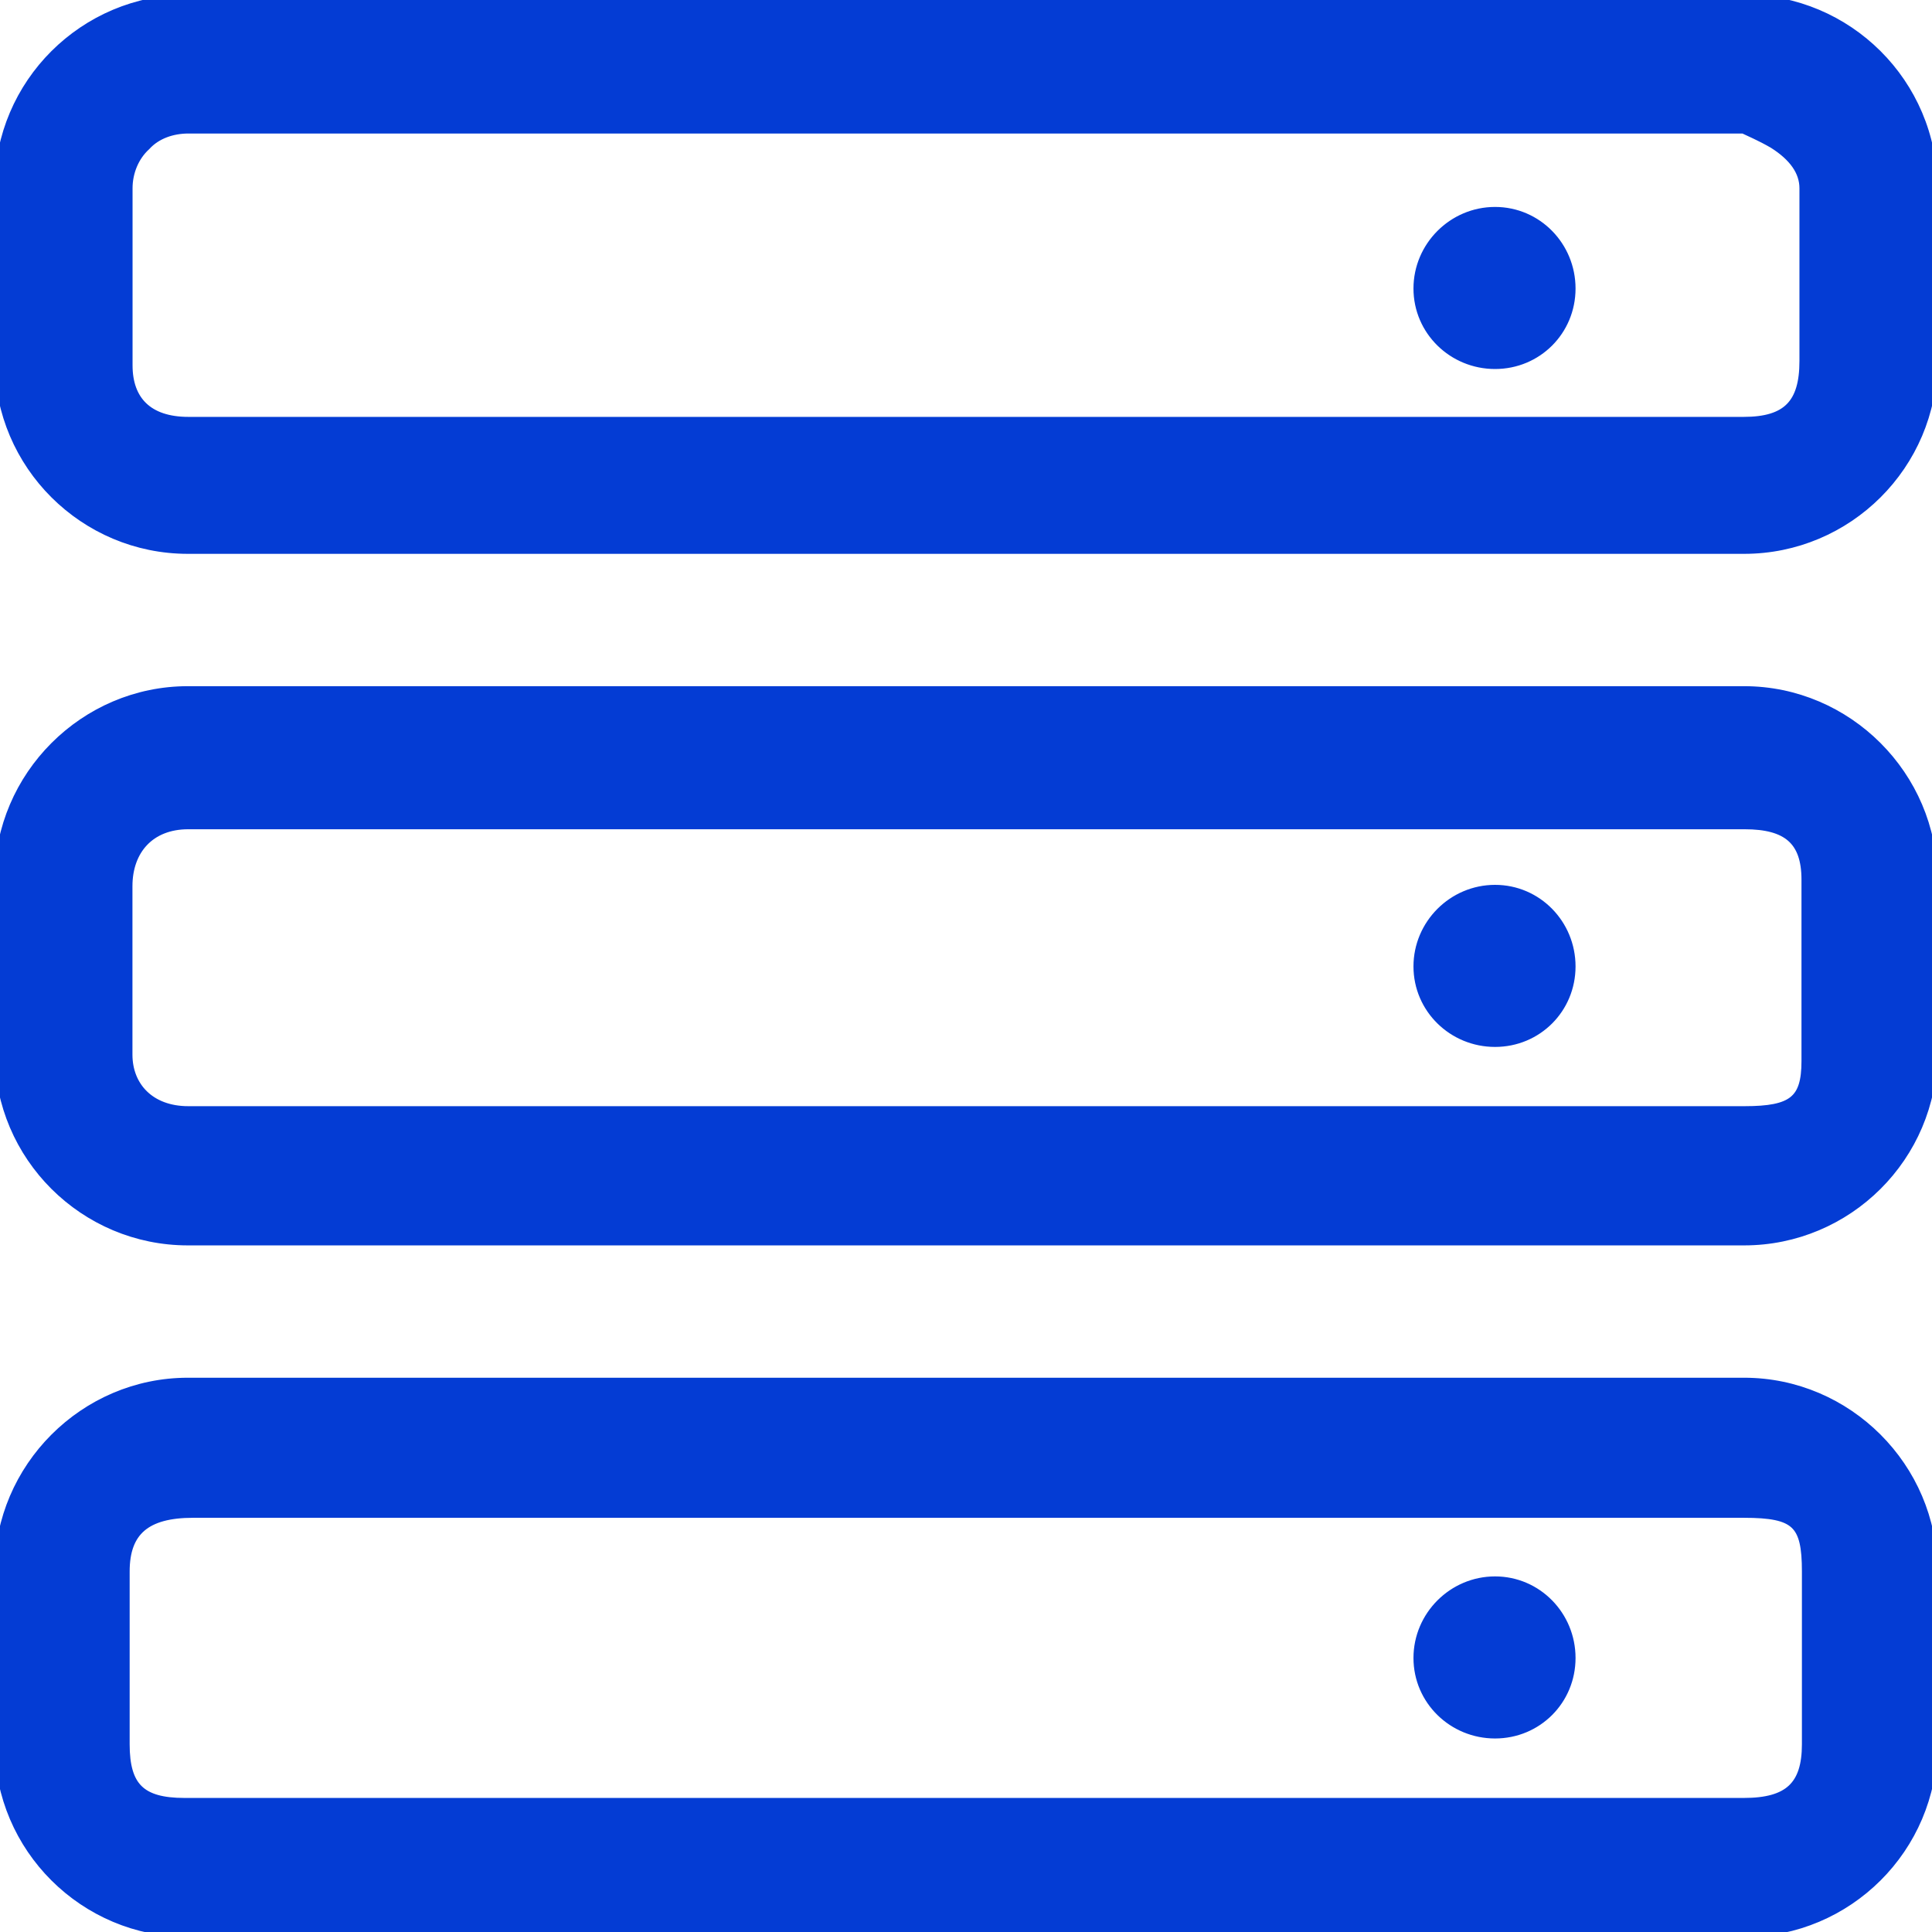
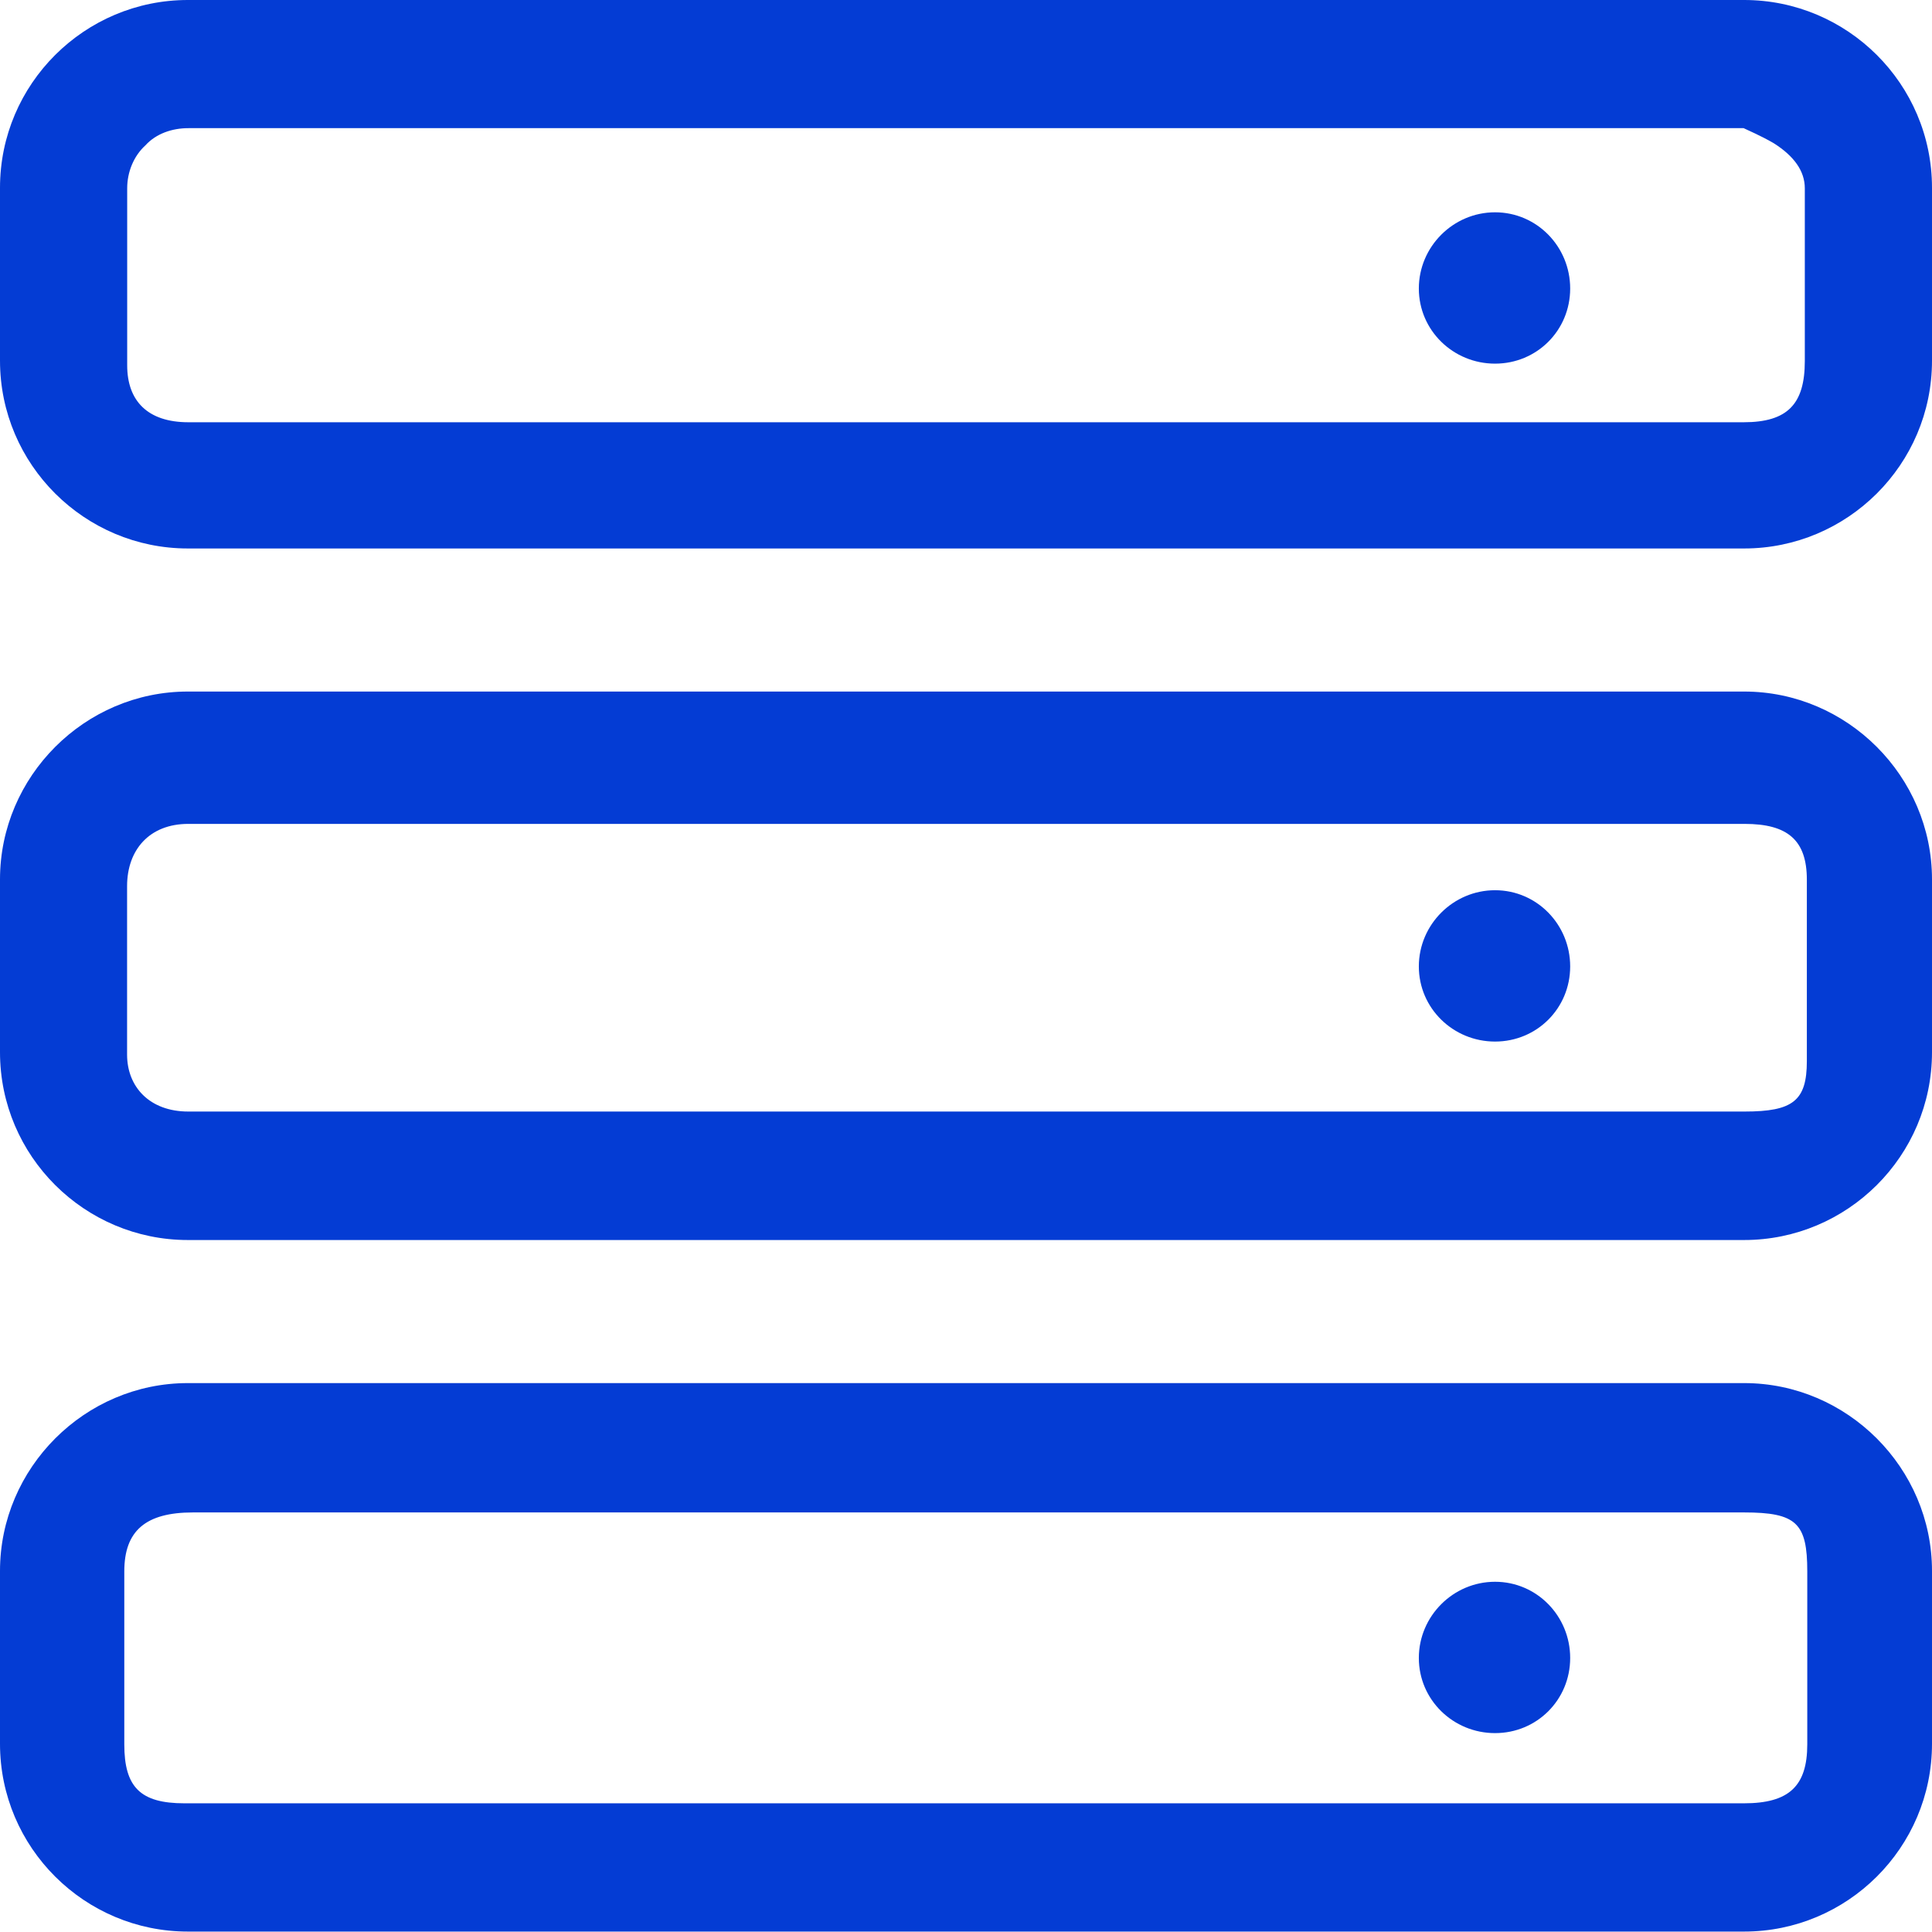
<svg xmlns="http://www.w3.org/2000/svg" width="18" height="18" viewBox="0 0 18 18" fill="none">
  <path id="分组 1" fill-rule="evenodd" style="fill:#043CD4" transform="translate(0 0)  rotate(0 9 9)" opacity="1" d="M1.75 0C0.79 0 0 0.78 0 1.75L0 3.36C0 4.33 0.79 5.11 1.75 5.11L16.25 5.11C17.21 5.11 18 4.33 18 3.36L18 1.75C18 0.78 17.21 0 16.25 0L1.75 0Z M1.755 3.934L16.245 3.934C16.655 3.934 16.815 3.764 16.815 3.364L16.815 1.754C16.815 1.594 16.715 1.454 16.525 1.334C16.405 1.264 16.285 1.214 16.245 1.194L1.755 1.194C1.605 1.194 1.455 1.244 1.355 1.354C1.245 1.454 1.185 1.604 1.185 1.754L1.185 3.404C1.185 3.734 1.375 3.934 1.755 3.934Z M1.75 12.886C0.79 12.886 9.32587e-17 13.676 9.32587e-17 14.636L9.32587e-17 16.246C9.32587e-17 17.216 0.79 17.996 1.75 17.996L16.25 17.996C17.21 17.996 18 17.216 18 16.246L18 14.636C18 13.676 17.21 12.886 16.25 12.886L1.75 12.886Z M16.248 14.091L1.798 14.091C1.358 14.091 1.158 14.261 1.158 14.641L1.158 16.251C1.158 16.651 1.308 16.801 1.718 16.801L16.248 16.801C16.668 16.801 16.838 16.641 16.838 16.251L16.838 14.641C16.838 14.191 16.738 14.091 16.248 14.091Z M16.254 10.356C16.704 10.356 16.834 10.256 16.834 9.886L16.834 8.196L16.834 8.196C16.834 7.826 16.654 7.676 16.254 7.676L1.754 7.676C1.394 7.676 1.184 7.916 1.184 8.256L1.184 9.826C1.184 10.126 1.394 10.356 1.754 10.356L16.254 10.356Z M1.75 6.443C0.79 6.443 9.32587e-17 7.233 9.32587e-17 8.193L9.32587e-17 9.803C9.32587e-17 10.773 0.79 11.553 1.75 11.553L16.25 11.553C17.21 11.553 18 10.773 18 9.803L18 8.193C18 7.233 17.21 6.443 16.25 6.443L1.75 6.443Z M13.929 3.388C14.319 3.388 14.629 3.078 14.629 2.688C14.629 2.298 14.319 1.978 13.929 1.978C13.539 1.978 13.219 2.298 13.219 2.688C13.219 3.078 13.539 3.388 13.929 3.388Z M13.929 9.704C14.319 9.704 14.629 9.394 14.629 9.004C14.629 8.614 14.319 8.294 13.929 8.294C13.539 8.294 13.219 8.614 13.219 9.004C13.219 9.394 13.539 9.704 13.929 9.704Z M13.929 16.147C14.319 16.147 14.629 15.837 14.629 15.447C14.629 15.057 14.319 14.737 13.929 14.737C13.539 14.737 13.219 15.057 13.219 15.447C13.219 15.837 13.539 16.147 13.929 16.147Z " />
-   <path id="分组 1" style="stroke:#043CD4; stroke-width:0.1; stroke-opacity:1; stroke-dasharray:0 0" transform="translate(0 0)  rotate(0 9 9)" d="M1.75 0C0.79 0 0 0.78 0 1.75L0 3.36C0 4.33 0.79 5.11 1.75 5.11L16.25 5.11C17.21 5.11 18 4.33 18 3.36L18 1.75C18 0.78 17.21 0 16.25 0L1.75 0Z M1.755 3.934L16.245 3.934C16.655 3.934 16.815 3.764 16.815 3.364L16.815 1.754C16.815 1.594 16.715 1.454 16.525 1.334C16.405 1.264 16.285 1.214 16.245 1.194L1.755 1.194C1.605 1.194 1.455 1.244 1.355 1.354C1.245 1.454 1.185 1.604 1.185 1.754L1.185 3.404C1.185 3.734 1.375 3.934 1.755 3.934Z M1.75 12.886C0.79 12.886 9.32587e-17 13.676 9.32587e-17 14.636L9.32587e-17 16.246C9.32587e-17 17.216 0.79 17.996 1.75 17.996L16.25 17.996C17.21 17.996 18 17.216 18 16.246L18 14.636C18 13.676 17.21 12.886 16.25 12.886L1.75 12.886Z M16.248 14.091L1.798 14.091C1.358 14.091 1.158 14.261 1.158 14.641L1.158 16.251C1.158 16.651 1.308 16.801 1.718 16.801L16.248 16.801C16.668 16.801 16.838 16.641 16.838 16.251L16.838 14.641C16.838 14.191 16.738 14.091 16.248 14.091Z M16.254 10.356C16.704 10.356 16.834 10.256 16.834 9.886L16.834 8.196L16.834 8.196C16.834 7.826 16.654 7.676 16.254 7.676L1.754 7.676C1.394 7.676 1.184 7.916 1.184 8.256L1.184 9.826C1.184 10.126 1.394 10.356 1.754 10.356L16.254 10.356Z M1.75 6.443C0.79 6.443 9.32587e-17 7.233 9.32587e-17 8.193L9.32587e-17 9.803C9.32587e-17 10.773 0.79 11.553 1.75 11.553L16.25 11.553C17.21 11.553 18 10.773 18 9.803L18 8.193C18 7.233 17.21 6.443 16.25 6.443L1.75 6.443Z M13.929 3.388C14.319 3.388 14.629 3.078 14.629 2.688C14.629 2.298 14.319 1.978 13.929 1.978C13.539 1.978 13.219 2.298 13.219 2.688C13.219 3.078 13.539 3.388 13.929 3.388Z M13.929 9.704C14.319 9.704 14.629 9.394 14.629 9.004C14.629 8.614 14.319 8.294 13.929 8.294C13.539 8.294 13.219 8.614 13.219 9.004C13.219 9.394 13.539 9.704 13.929 9.704Z M13.929 16.147C14.319 16.147 14.629 15.837 14.629 15.447C14.629 15.057 14.319 14.737 13.929 14.737C13.539 14.737 13.219 15.057 13.219 15.447C13.219 15.837 13.539 16.147 13.929 16.147Z " />
</svg>